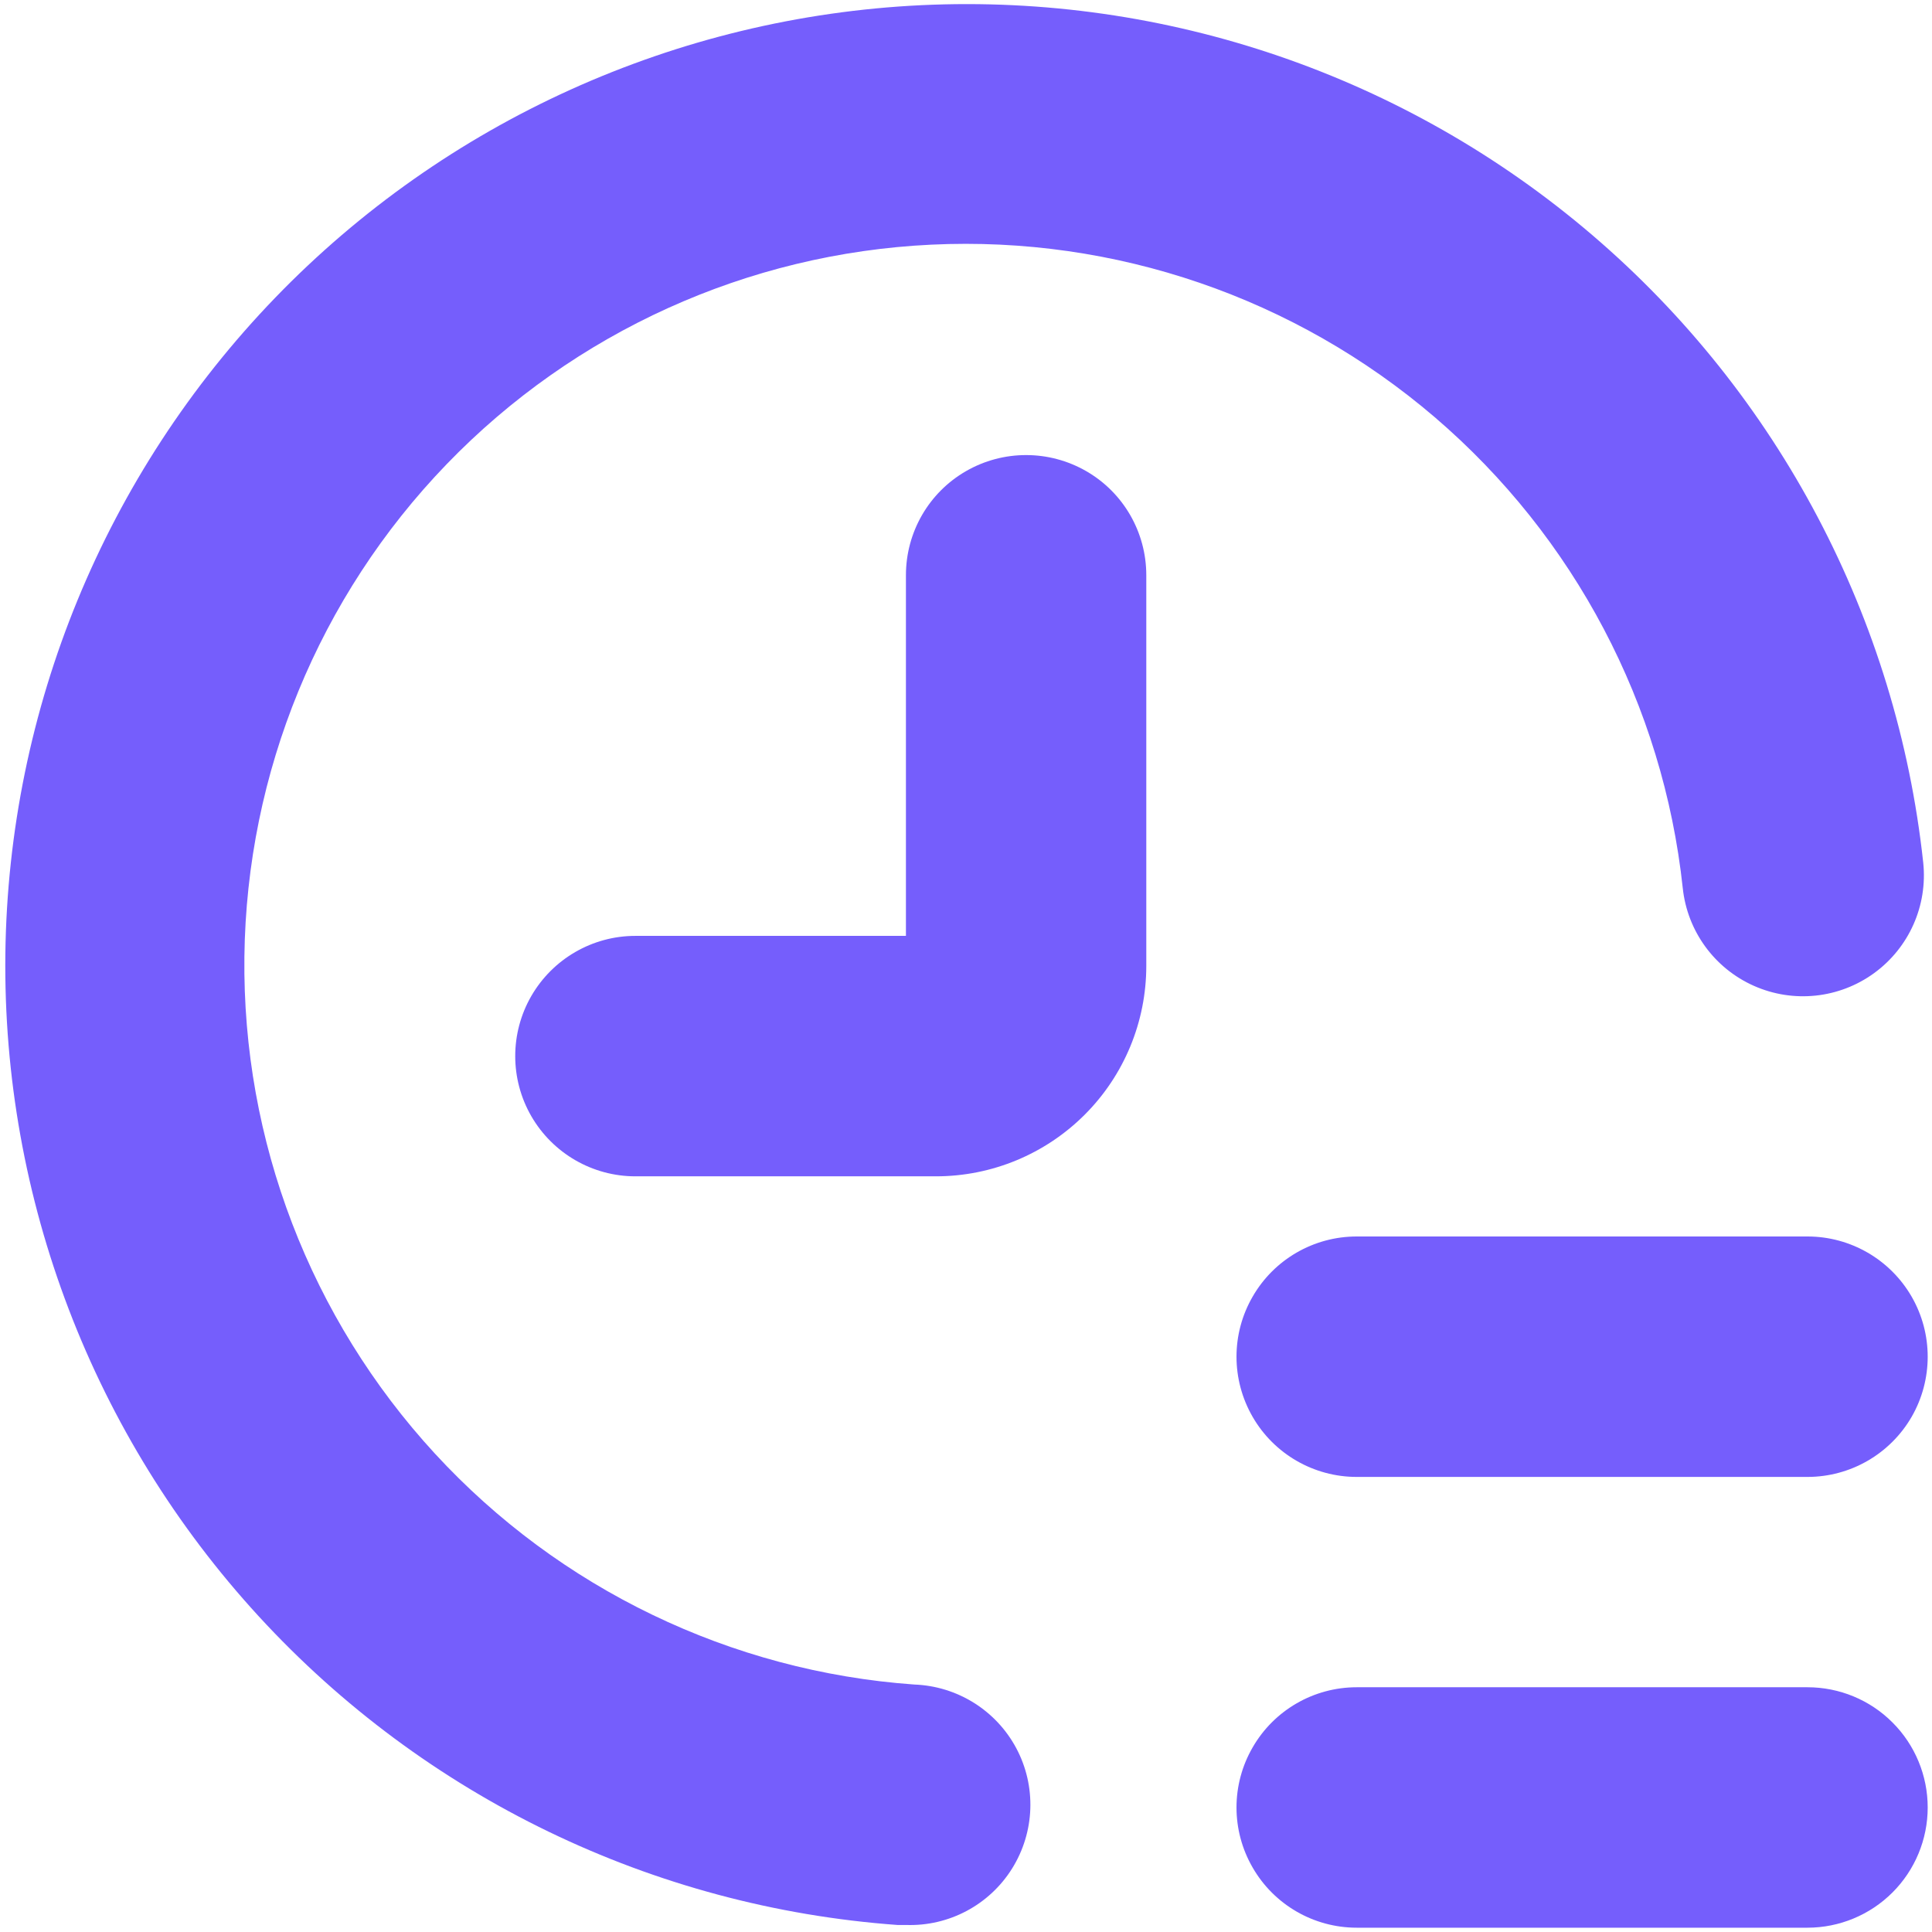
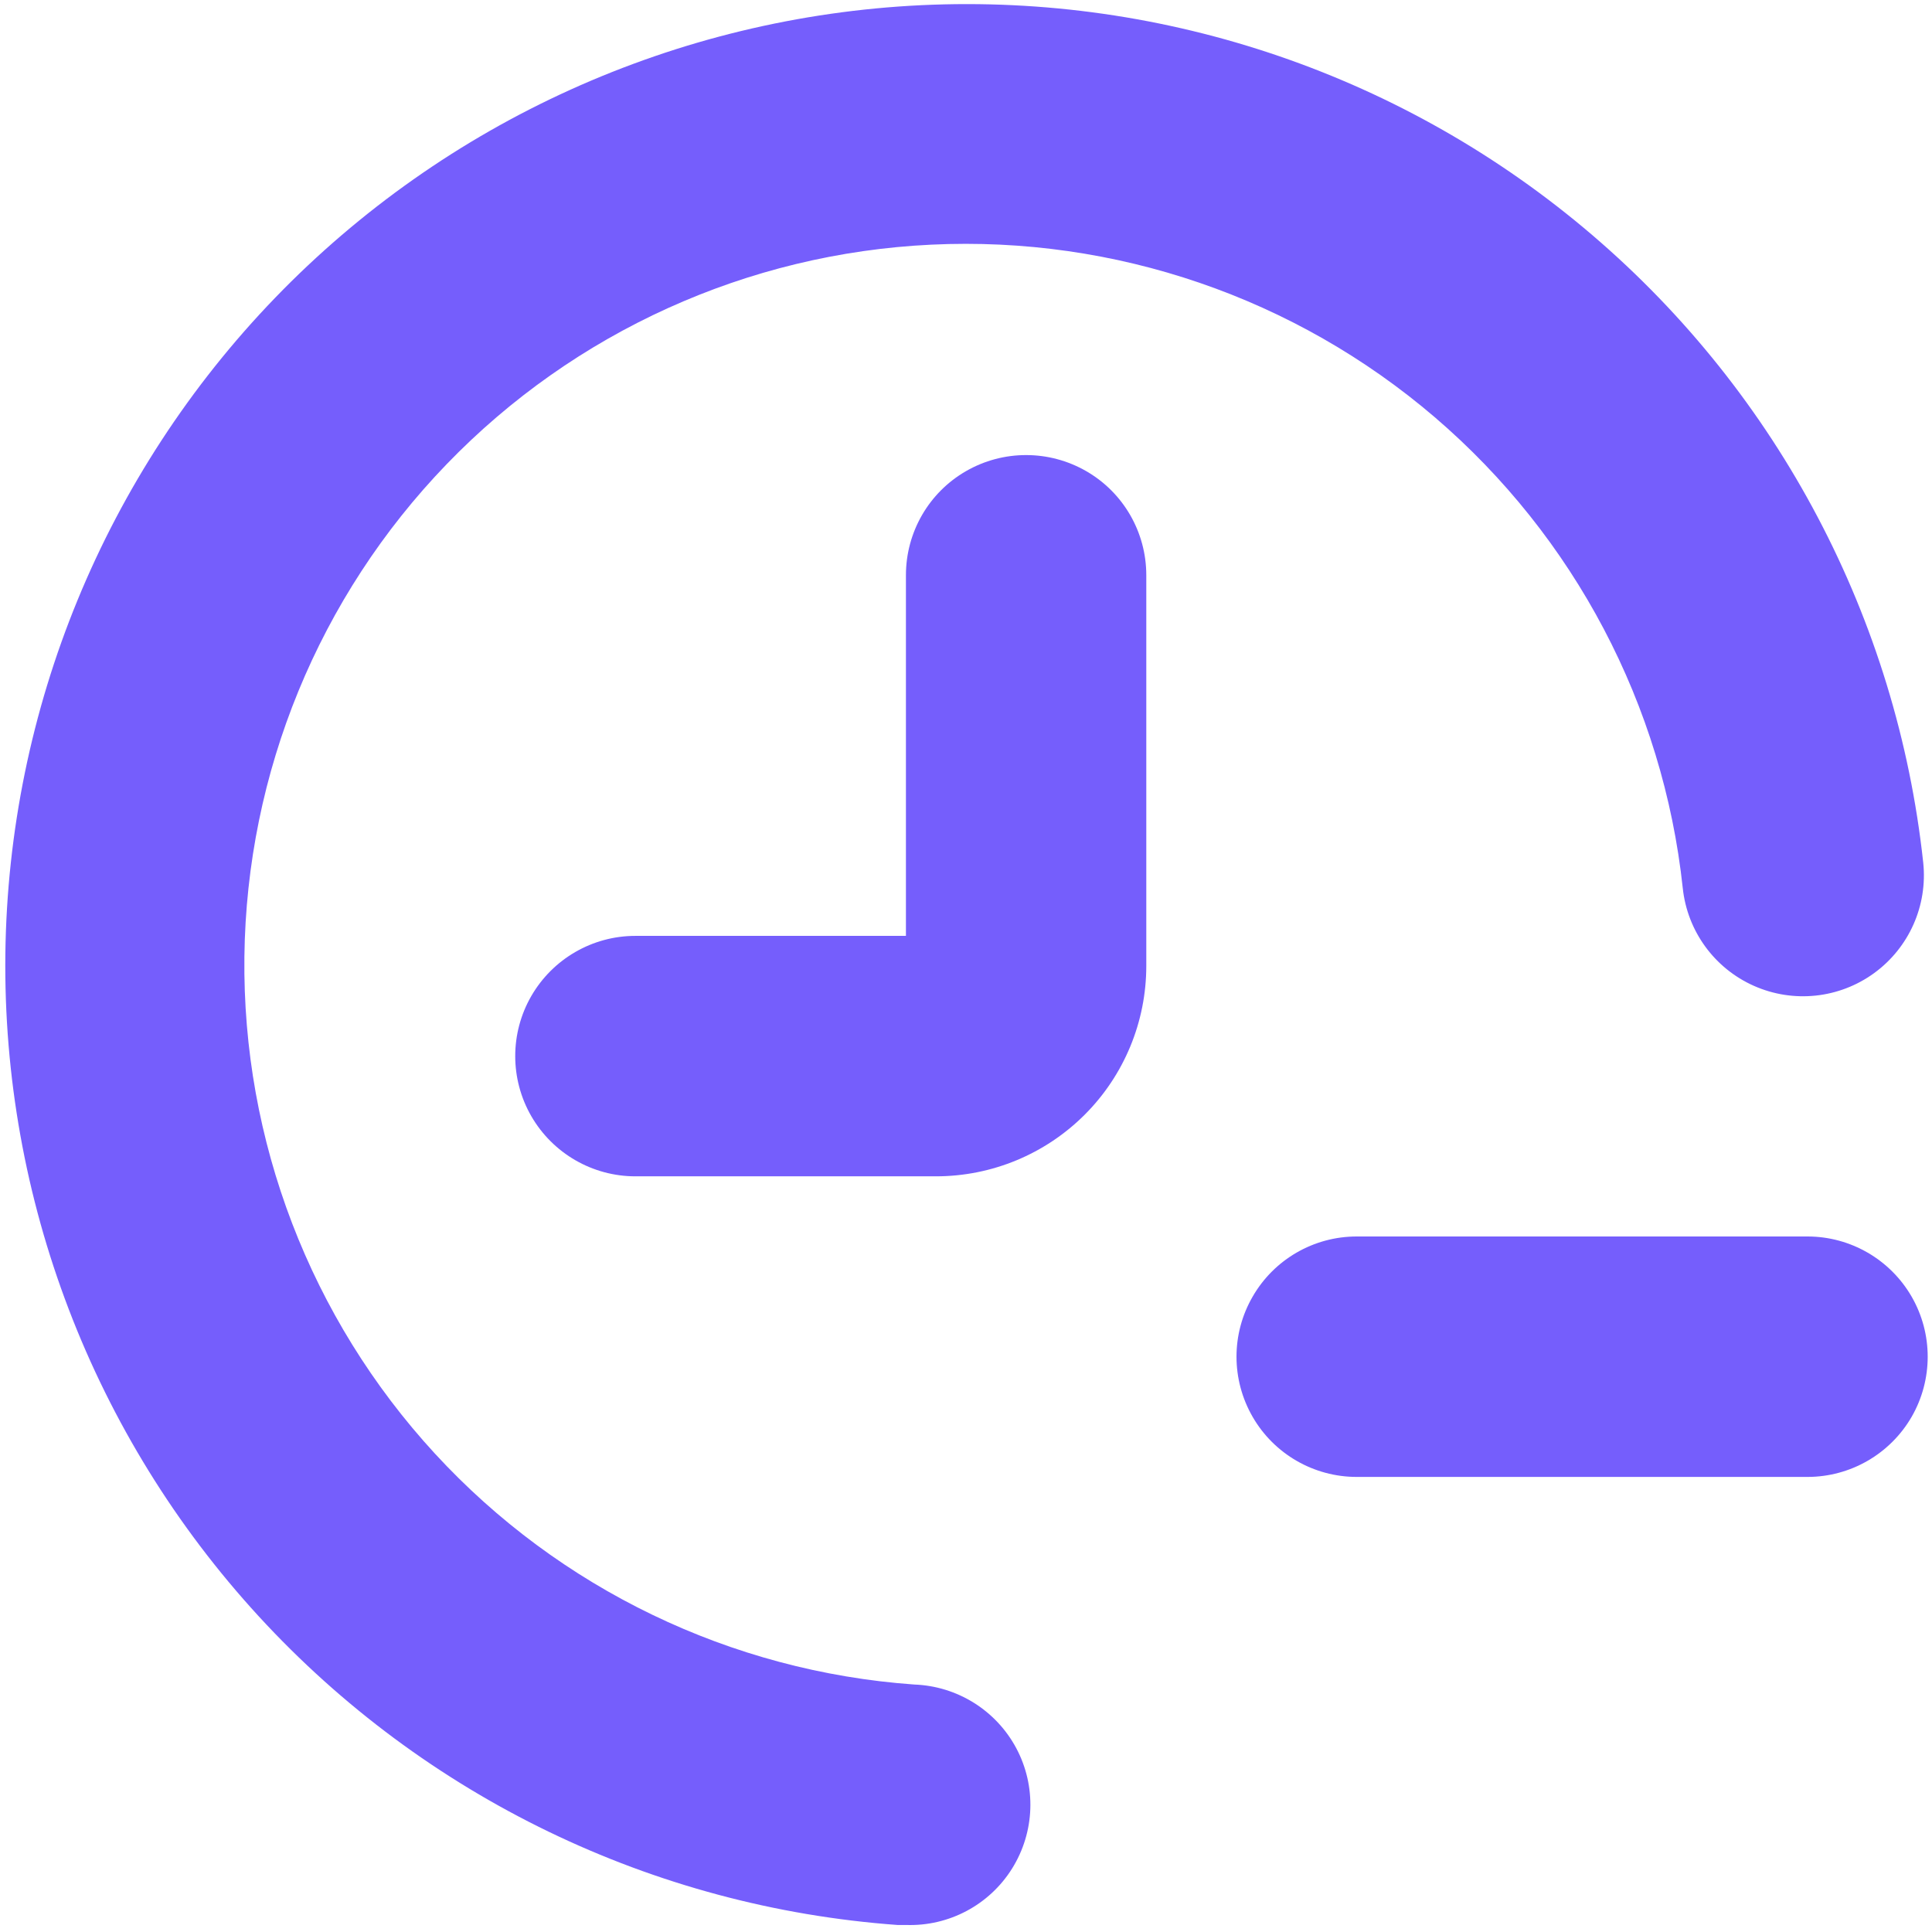
<svg xmlns="http://www.w3.org/2000/svg" width="22" height="22" viewBox="0 0 22 22" fill="none">
-   <path d="M21.951 20.582C21.951 20.219 21.807 19.87 21.55 19.614C21.294 19.357 20.945 19.213 20.582 19.213H15.449C14.96 19.213 14.508 19.474 14.264 19.898C14.019 20.321 14.019 20.843 14.264 21.266C14.508 21.69 14.96 21.951 15.449 21.951H20.582C20.945 21.951 21.294 21.806 21.55 21.55C21.807 21.293 21.951 20.945 21.951 20.582V20.582Z" fill="#755EFC" />
  <path d="M20.582 14.08H15.449C14.96 14.08 14.508 14.341 14.264 14.765C14.019 15.188 14.019 15.71 14.264 16.134C14.508 16.557 14.96 16.818 15.449 16.818H20.582C21.071 16.818 21.523 16.557 21.768 16.134C22.012 15.71 22.012 15.188 21.768 14.765C21.523 14.341 21.071 14.08 20.582 14.08Z" fill="#755EFC" />
  <path d="M13.053 6.55C13.053 6.061 12.793 5.609 12.369 5.365C11.945 5.121 11.423 5.121 11 5.365C10.576 5.609 10.316 6.061 10.316 6.55V10.657H7.235C6.747 10.657 6.295 10.918 6.05 11.342C5.806 11.765 5.806 12.287 6.05 12.71C6.295 13.134 6.747 13.395 7.235 13.395H10.658C11.293 13.395 11.902 13.143 12.352 12.693C12.801 12.244 13.053 11.635 13.053 10.999L13.053 6.55Z" fill="#755EFC" />
  <path d="M10.22 21.92H10.316C10.805 21.937 11.266 21.692 11.525 21.277C11.784 20.862 11.803 20.34 11.573 19.908C11.343 19.476 10.9 19.2 10.411 19.182C8.323 19.033 6.37 18.092 4.952 16.552C3.534 15.011 2.758 12.987 2.783 10.893C2.808 8.799 3.631 6.794 5.085 5.287C6.539 3.78 8.514 2.885 10.605 2.786C12.697 2.686 14.747 3.389 16.338 4.751C17.928 6.113 18.939 8.031 19.162 10.114C19.214 10.603 19.523 11.027 19.972 11.226C20.422 11.426 20.944 11.37 21.341 11.081C21.739 10.791 21.952 10.312 21.9 9.822C21.6 7.048 20.253 4.492 18.133 2.678C16.012 0.863 13.279 -0.073 10.491 0.059C7.704 0.192 5.072 1.384 3.133 3.391C1.195 5.399 0.096 8.071 0.061 10.862C0.027 13.652 1.059 16.351 2.947 18.406C4.835 20.461 7.436 21.718 10.22 21.92L10.22 21.92Z" fill="#755EFC" />
</svg>